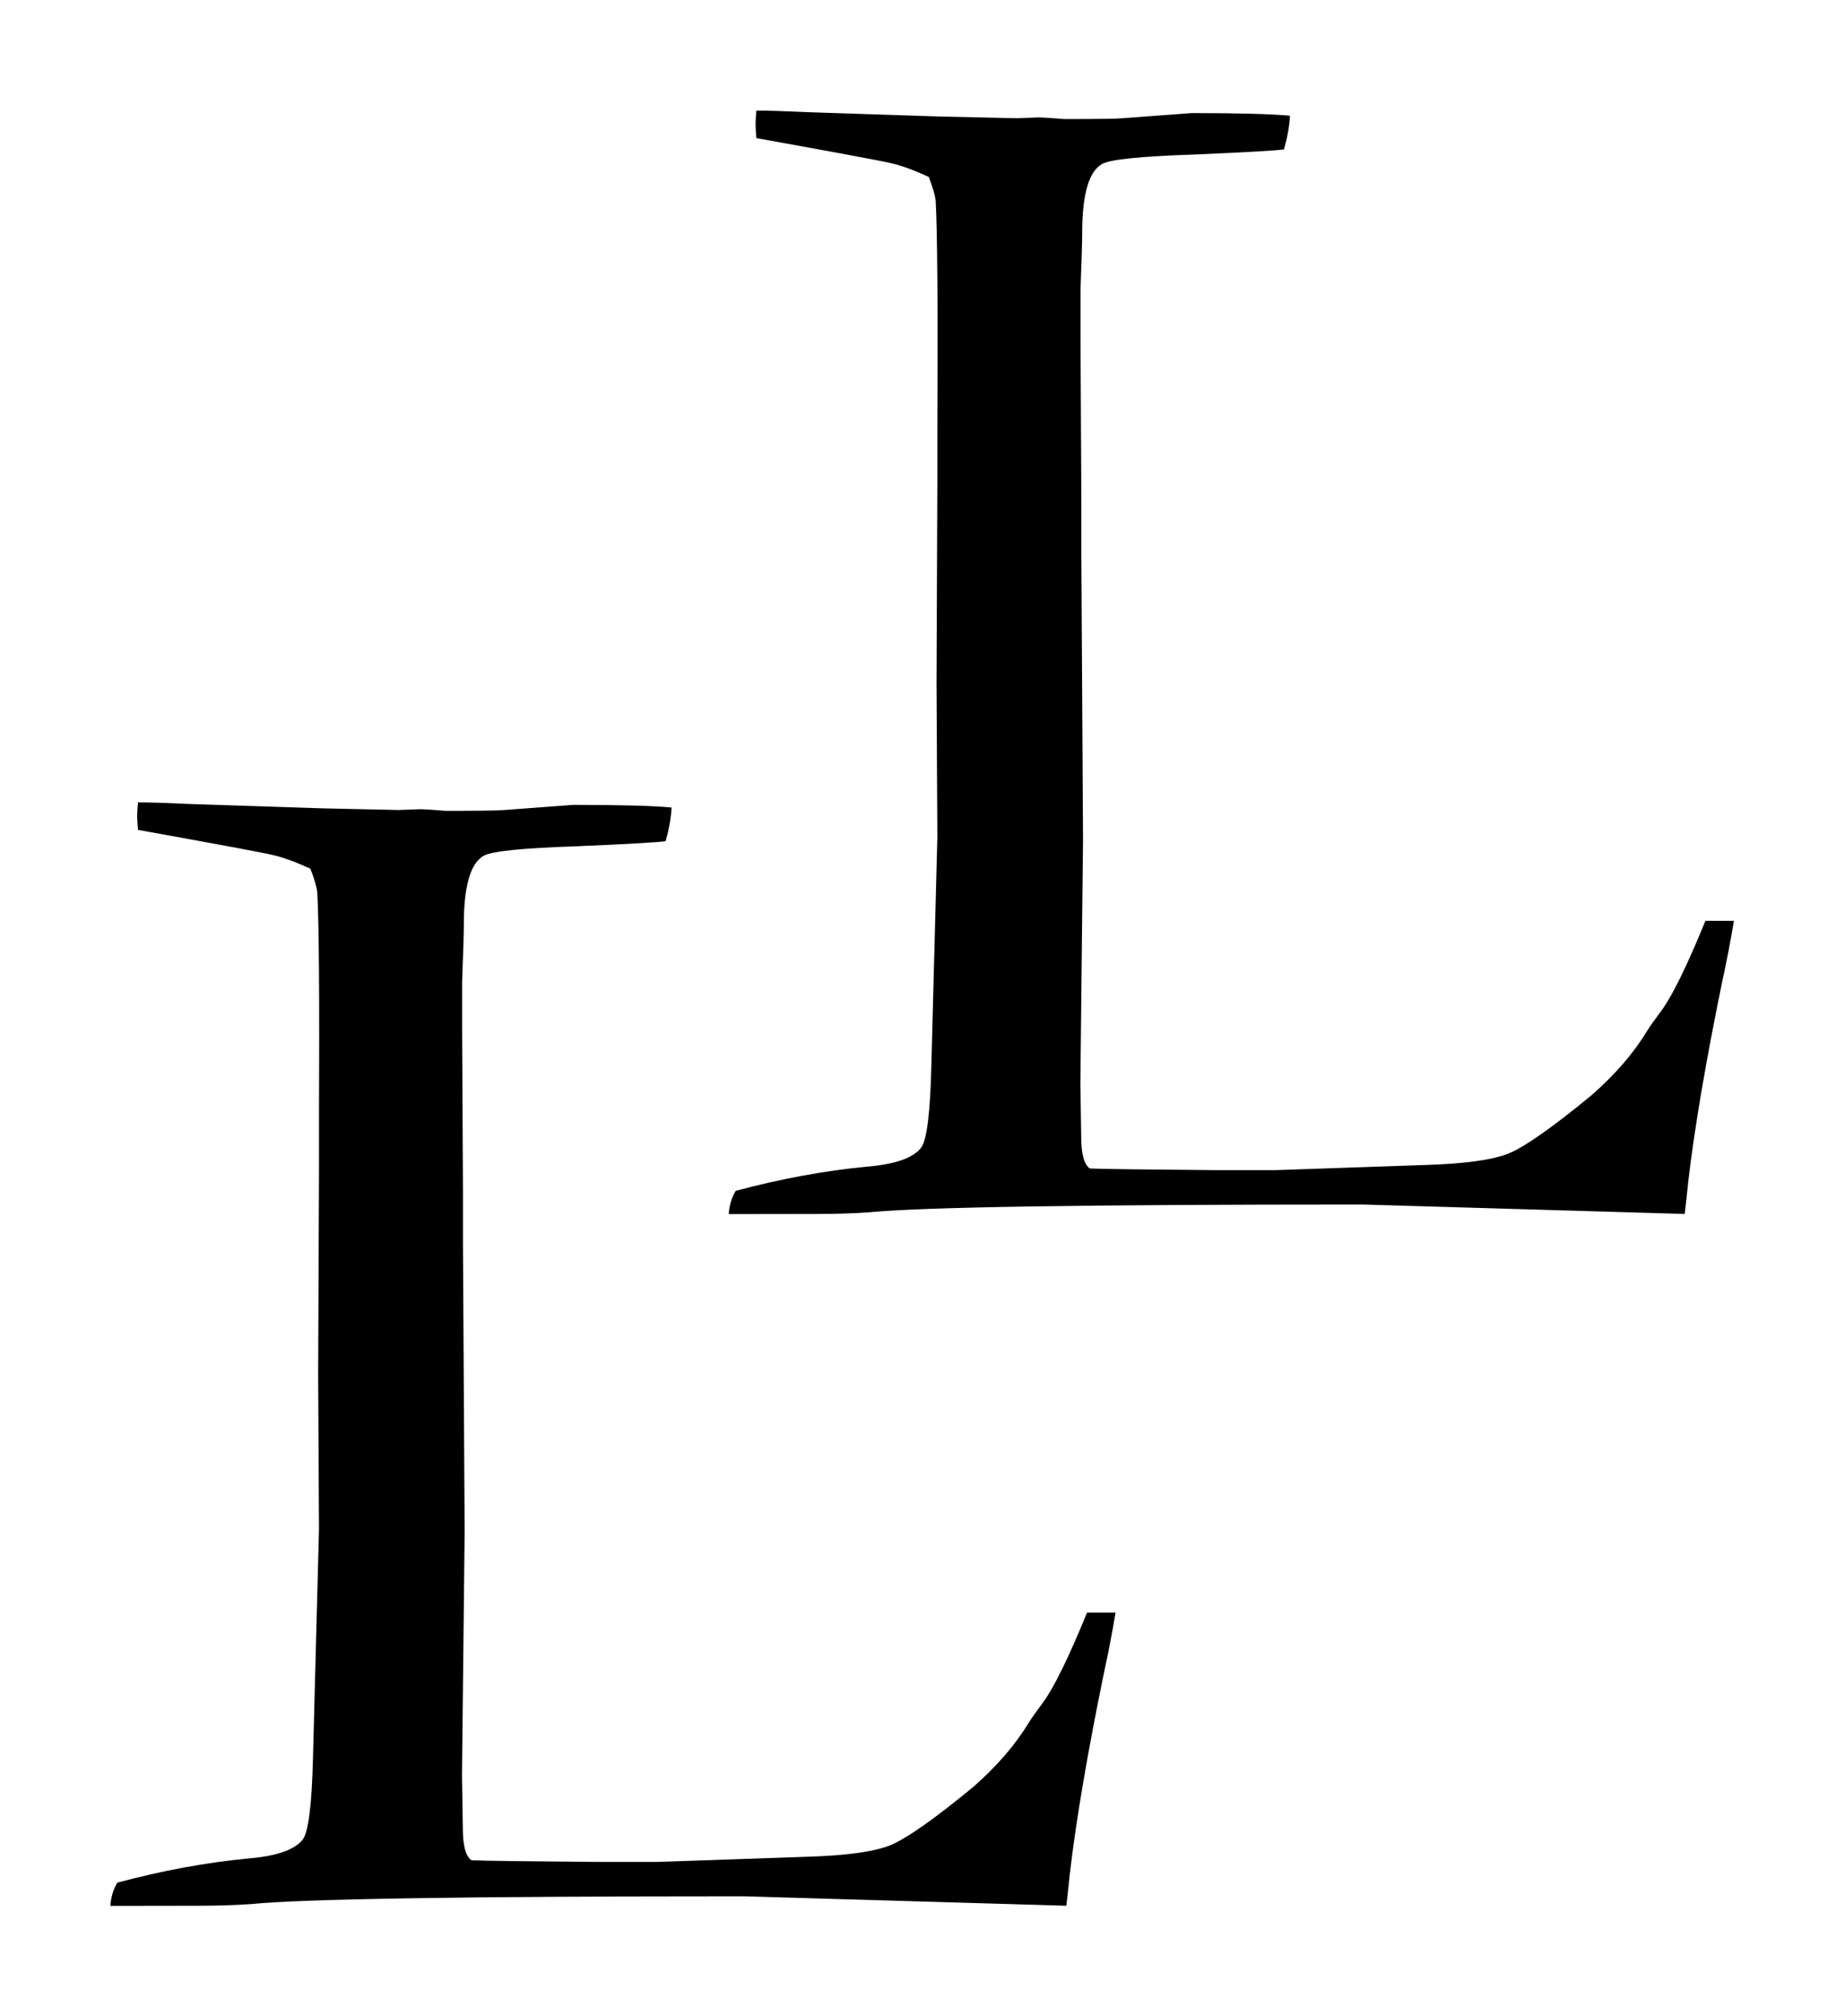
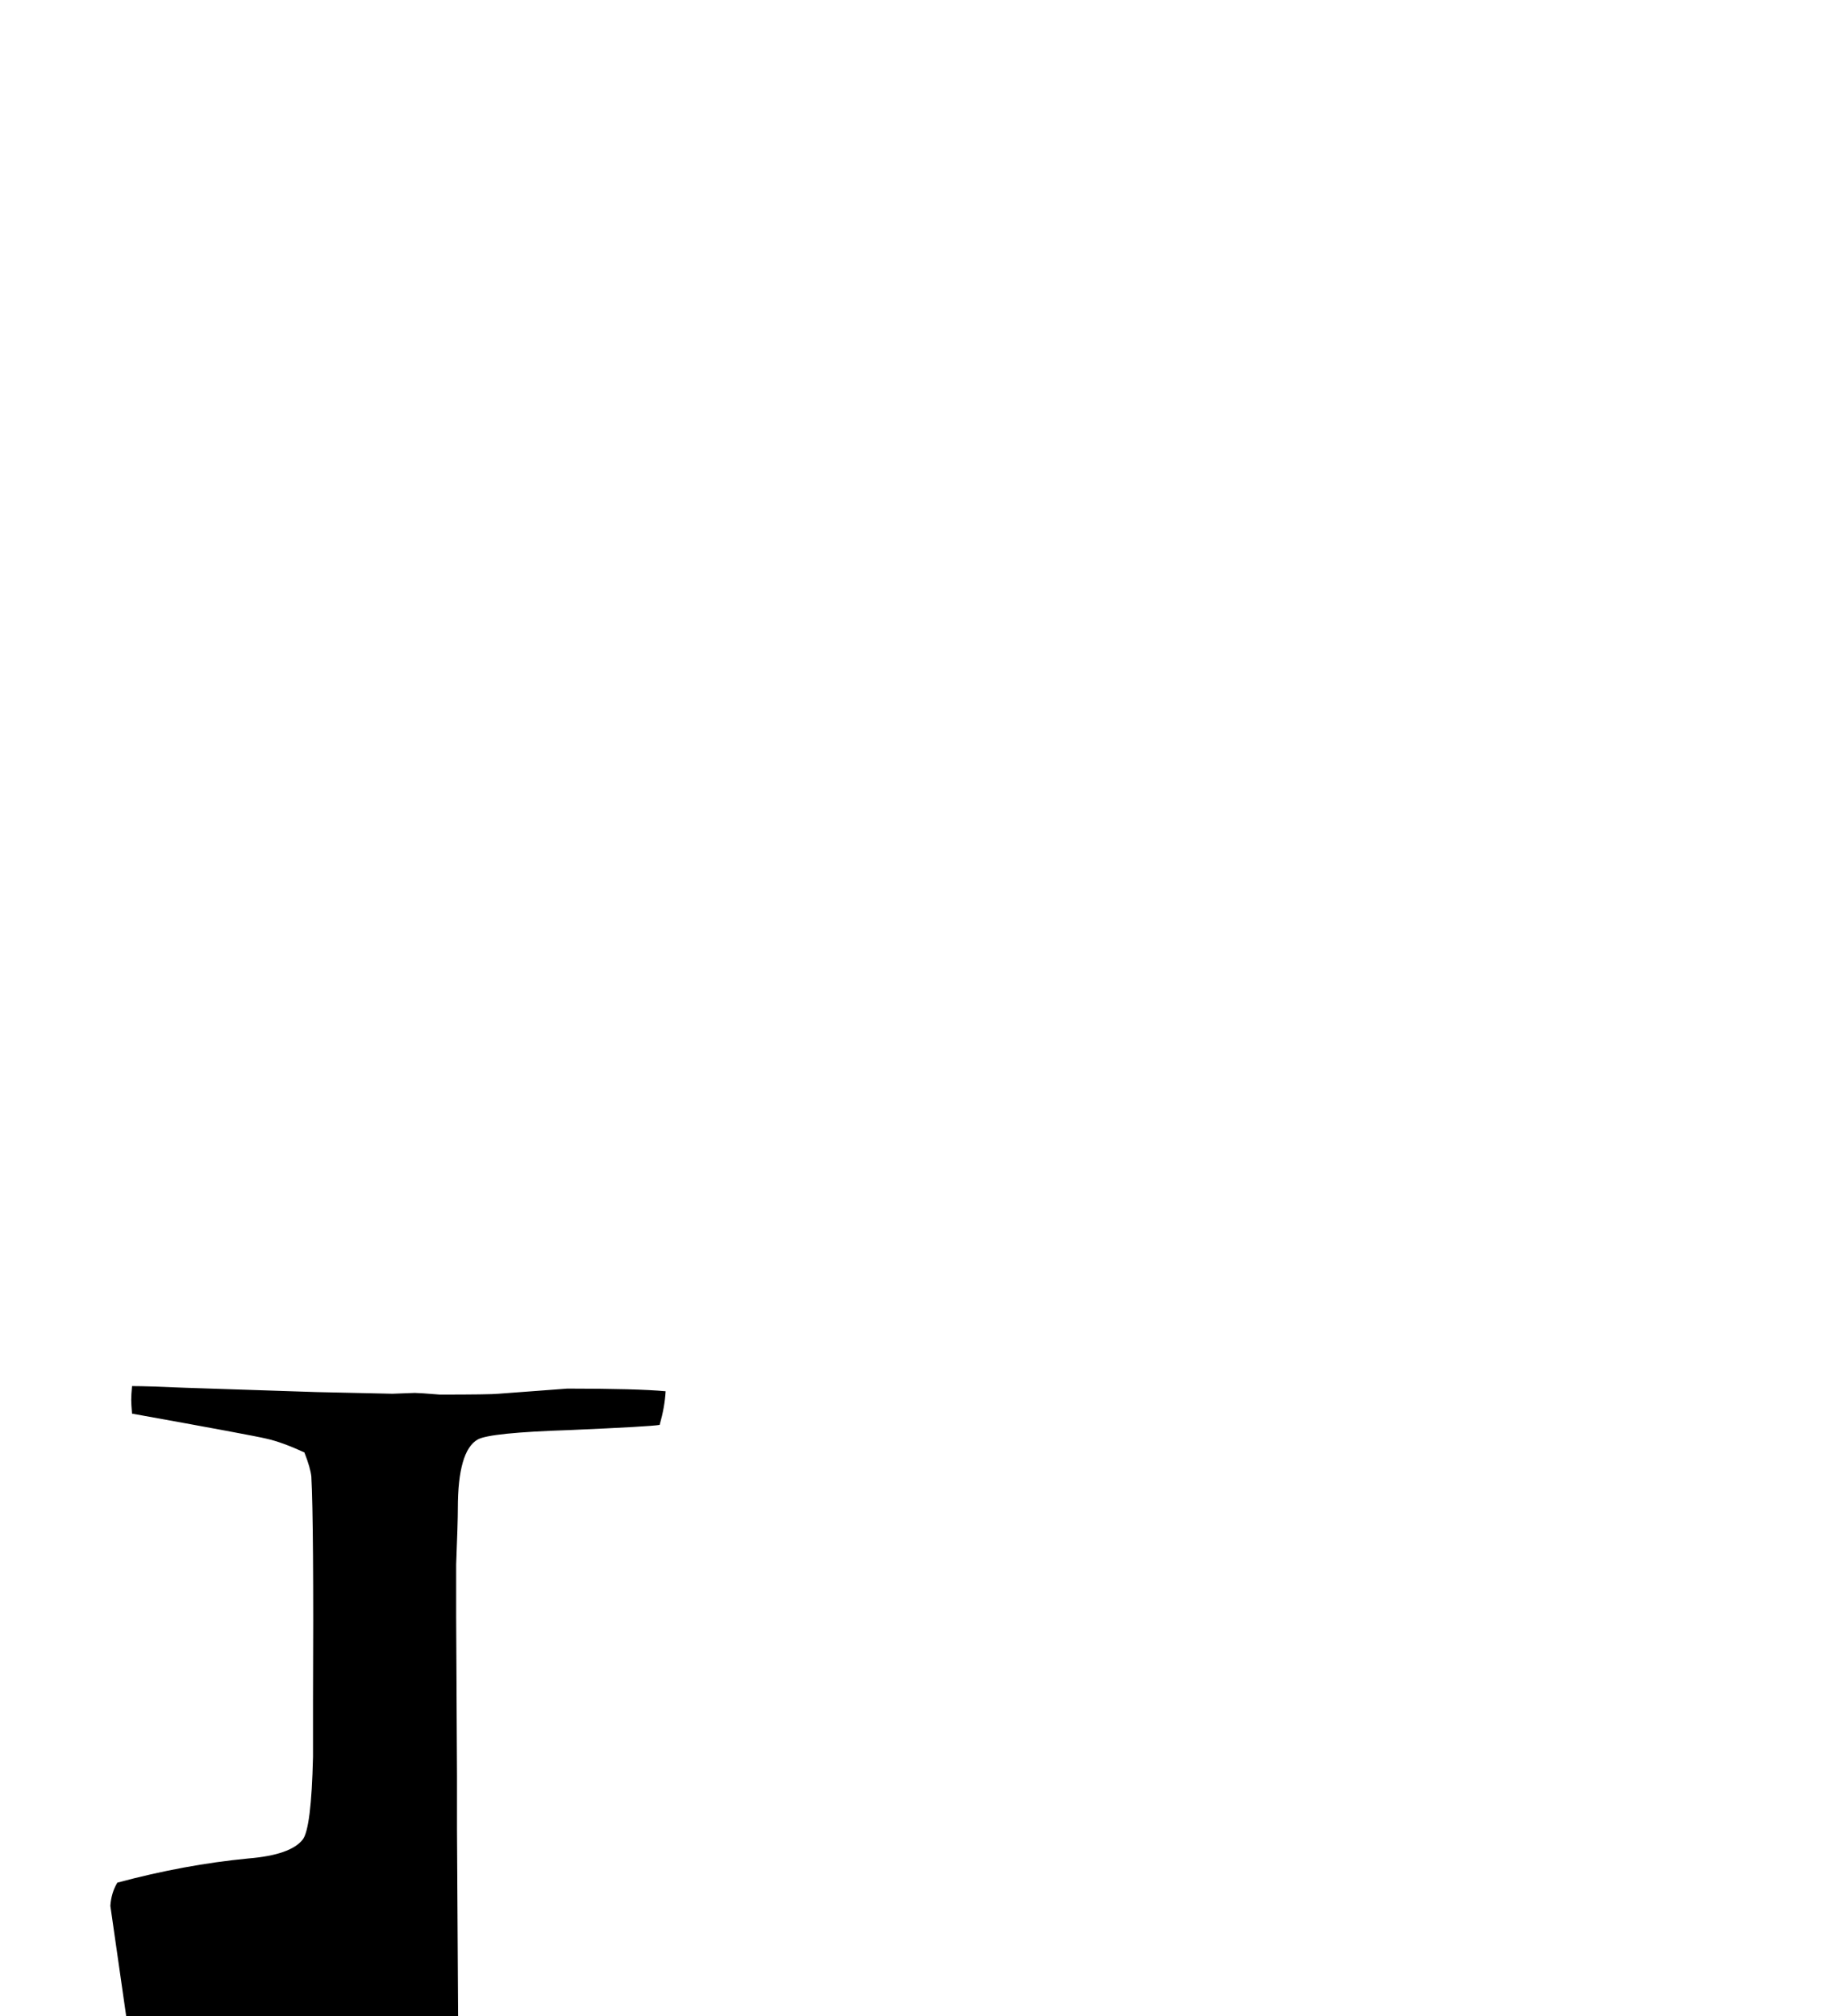
<svg xmlns="http://www.w3.org/2000/svg" xmlns:ns1="http://www.inkscape.org/namespaces/inkscape" xmlns:ns2="http://sodipodi.sourceforge.net/DTD/sodipodi-0.dtd" width="50.143" height="54.805" viewBox="0 0 13.267 14.5" version="1.1" id="svg5" ns1:version="1.1.2 (0a00cf5339, 2022-02-04)" ns2:docname="favicon-export.svg">
  <ns2:namedview id="namedview7" pagecolor="#ffffff" bordercolor="#666666" borderopacity="1.0" ns1:pageshadow="2" ns1:pageopacity="0.0" ns1:pagecheckerboard="0" ns1:document-units="mm" showgrid="false" units="px" lock-margins="true" fit-margin-top="3" fit-margin-left="3" fit-margin-right="3" fit-margin-bottom="3" ns1:zoom="3.2678168" ns1:cx="48.656338" ns1:cy="37.333794" ns1:window-width="1920" ns1:window-height="1022" ns1:window-x="0" ns1:window-y="0" ns1:window-maximized="1" ns1:current-layer="layer1" />
  <defs id="defs2" />
  <g ns1:label="Layer 1" ns1:groupmode="layer" id="layer1" transform="translate(-68.971,-14.794)">
    <g aria-label="L" id="text14416" style="font-size:6.35px;line-height:1.25;font-family:Helvetica;-inkscape-font-specification:'Helvetica, Normal';font-variant-ligatures:none;stroke-width:0.265" ns1:transform-center-x="22.258998" ns1:transform-center-y="18.860963">
-       <path d="m 69.765,28.5 q 0.006,-0.093 0.05,-0.167 0.484,-0.13 0.943,-0.174 0.304,-0.025 0.391,-0.136 0.062,-0.081 0.074,-0.595 l 0.043,-1.637 -0.006,-1.11 0.006,-1.451 v -0.384 q 0.006,-1.308 -0.012,-1.631 -0.006,-0.062 -0.05,-0.174 -0.161,-0.074 -0.273,-0.099 -0.105,-0.025 -0.967,-0.18 -0.006,-0.068 -0.006,-0.099 0,-0.037 0.006,-0.099 0.118,0 0.384,0.012 l 0.943,0.031 0.546,0.012 0.161,-0.006 q 0.031,0 0.18,0.012 0.366,0 0.422,-0.006 l 0.496,-0.037 q 0.502,0 0.707,0.019 -0.006,0.112 -0.043,0.242 -0.068,0.012 -0.645,0.037 -0.577,0.019 -0.664,0.068 -0.143,0.081 -0.143,0.496 0,0.099 -0.012,0.403 v 0.372 l 0.006,1.147 v 0.391 l 0.012,2.053 -0.019,1.749 0.006,0.384 q 0,0.186 0.062,0.229 0.155,0.006 0.912,0.012 h 0.422 l 1.073,-0.037 q 0.422,-0.012 0.602,-0.081 0.18,-0.074 0.602,-0.422 0.254,-0.223 0.397,-0.459 0.031,-0.05 0.105,-0.149 0.118,-0.161 0.316,-0.645 h 0.205 q -0.037,0.223 -0.081,0.422 -0.18,0.874 -0.248,1.457 -0.012,0.124 -0.025,0.229 l -2.319,-0.068 q -2.989,0 -3.547,0.056 -0.174,0.012 -0.366,0.012 z" style="font-size:12.7px;font-family:Garamond;-inkscape-font-specification:'Garamond, Normal'" id="path828" />
+       <path d="m 69.765,28.5 q 0.006,-0.093 0.05,-0.167 0.484,-0.13 0.943,-0.174 0.304,-0.025 0.391,-0.136 0.062,-0.081 0.074,-0.595 v -0.384 q 0.006,-1.308 -0.012,-1.631 -0.006,-0.062 -0.05,-0.174 -0.161,-0.074 -0.273,-0.099 -0.105,-0.025 -0.967,-0.18 -0.006,-0.068 -0.006,-0.099 0,-0.037 0.006,-0.099 0.118,0 0.384,0.012 l 0.943,0.031 0.546,0.012 0.161,-0.006 q 0.031,0 0.18,0.012 0.366,0 0.422,-0.006 l 0.496,-0.037 q 0.502,0 0.707,0.019 -0.006,0.112 -0.043,0.242 -0.068,0.012 -0.645,0.037 -0.577,0.019 -0.664,0.068 -0.143,0.081 -0.143,0.496 0,0.099 -0.012,0.403 v 0.372 l 0.006,1.147 v 0.391 l 0.012,2.053 -0.019,1.749 0.006,0.384 q 0,0.186 0.062,0.229 0.155,0.006 0.912,0.012 h 0.422 l 1.073,-0.037 q 0.422,-0.012 0.602,-0.081 0.18,-0.074 0.602,-0.422 0.254,-0.223 0.397,-0.459 0.031,-0.05 0.105,-0.149 0.118,-0.161 0.316,-0.645 h 0.205 q -0.037,0.223 -0.081,0.422 -0.18,0.874 -0.248,1.457 -0.012,0.124 -0.025,0.229 l -2.319,-0.068 q -2.989,0 -3.547,0.056 -0.174,0.012 -0.366,0.012 z" style="font-size:12.7px;font-family:Garamond;-inkscape-font-specification:'Garamond, Normal'" id="path828" />
    </g>
    <g aria-label="L" id="text18054" style="font-size:6.35px;line-height:1.25;font-family:Helvetica;-inkscape-font-specification:'Helvetica, Normal';font-variant-ligatures:none;stroke-width:0.265" ns1:transform-center-x="22.258998" ns1:transform-center-y="18.860963">
-       <path d="m 74.214,23.525 q 0.006,-0.093 0.05,-0.167 0.484,-0.13 0.943,-0.174 0.304,-0.025 0.391,-0.136 0.062,-0.081 0.074,-0.595 l 0.043,-1.637 -0.006,-1.11 0.006,-1.451 v -0.384 q 0.006,-1.308 -0.012,-1.631 -0.006,-0.062 -0.05,-0.174 -0.161,-0.074 -0.273,-0.099 -0.105,-0.025 -0.967,-0.18 -0.006,-0.068 -0.006,-0.099 0,-0.037 0.006,-0.099 0.118,0 0.384,0.012 l 0.943,0.031 0.546,0.012 0.161,-0.006 q 0.031,0 0.18,0.012 0.366,0 0.422,-0.006 l 0.496,-0.037 q 0.502,0 0.707,0.019 -0.006,0.112 -0.043,0.242 -0.068,0.012 -0.645,0.037 -0.577,0.019 -0.664,0.068 -0.143,0.081 -0.143,0.496 0,0.099 -0.012,0.403 v 0.372 l 0.006,1.147 v 0.391 l 0.012,2.053 -0.019,1.749 0.006,0.384 q 0,0.186 0.062,0.229 0.155,0.006 0.912,0.012 h 0.422 l 1.073,-0.037 q 0.422,-0.012 0.602,-0.081 0.18,-0.074 0.602,-0.422 0.254,-0.223 0.397,-0.459 0.031,-0.05 0.105,-0.149 0.118,-0.161 0.316,-0.645 h 0.205 q -0.037,0.223 -0.081,0.422 -0.18,0.874 -0.248,1.457 -0.012,0.124 -0.025,0.229 l -2.319,-0.068 q -2.989,0 -3.547,0.056 -0.174,0.012 -0.366,0.012 z" style="font-size:12.7px;font-family:Garamond;-inkscape-font-specification:'Garamond, Normal'" id="path825" />
-     </g>
+       </g>
  </g>
</svg>